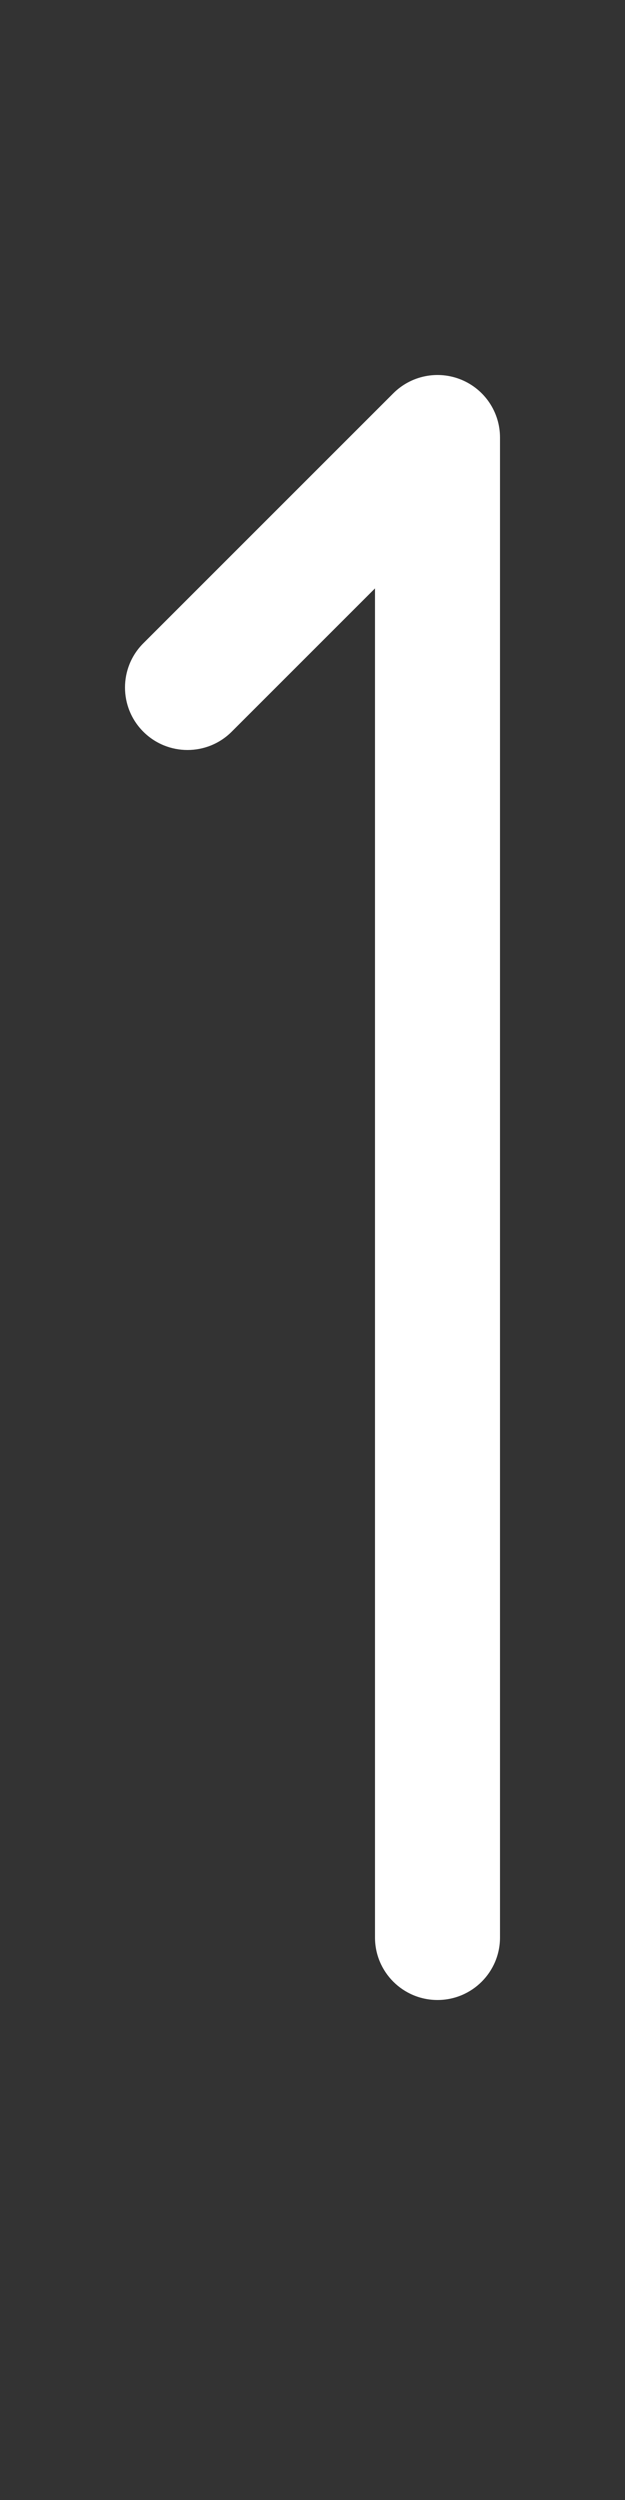
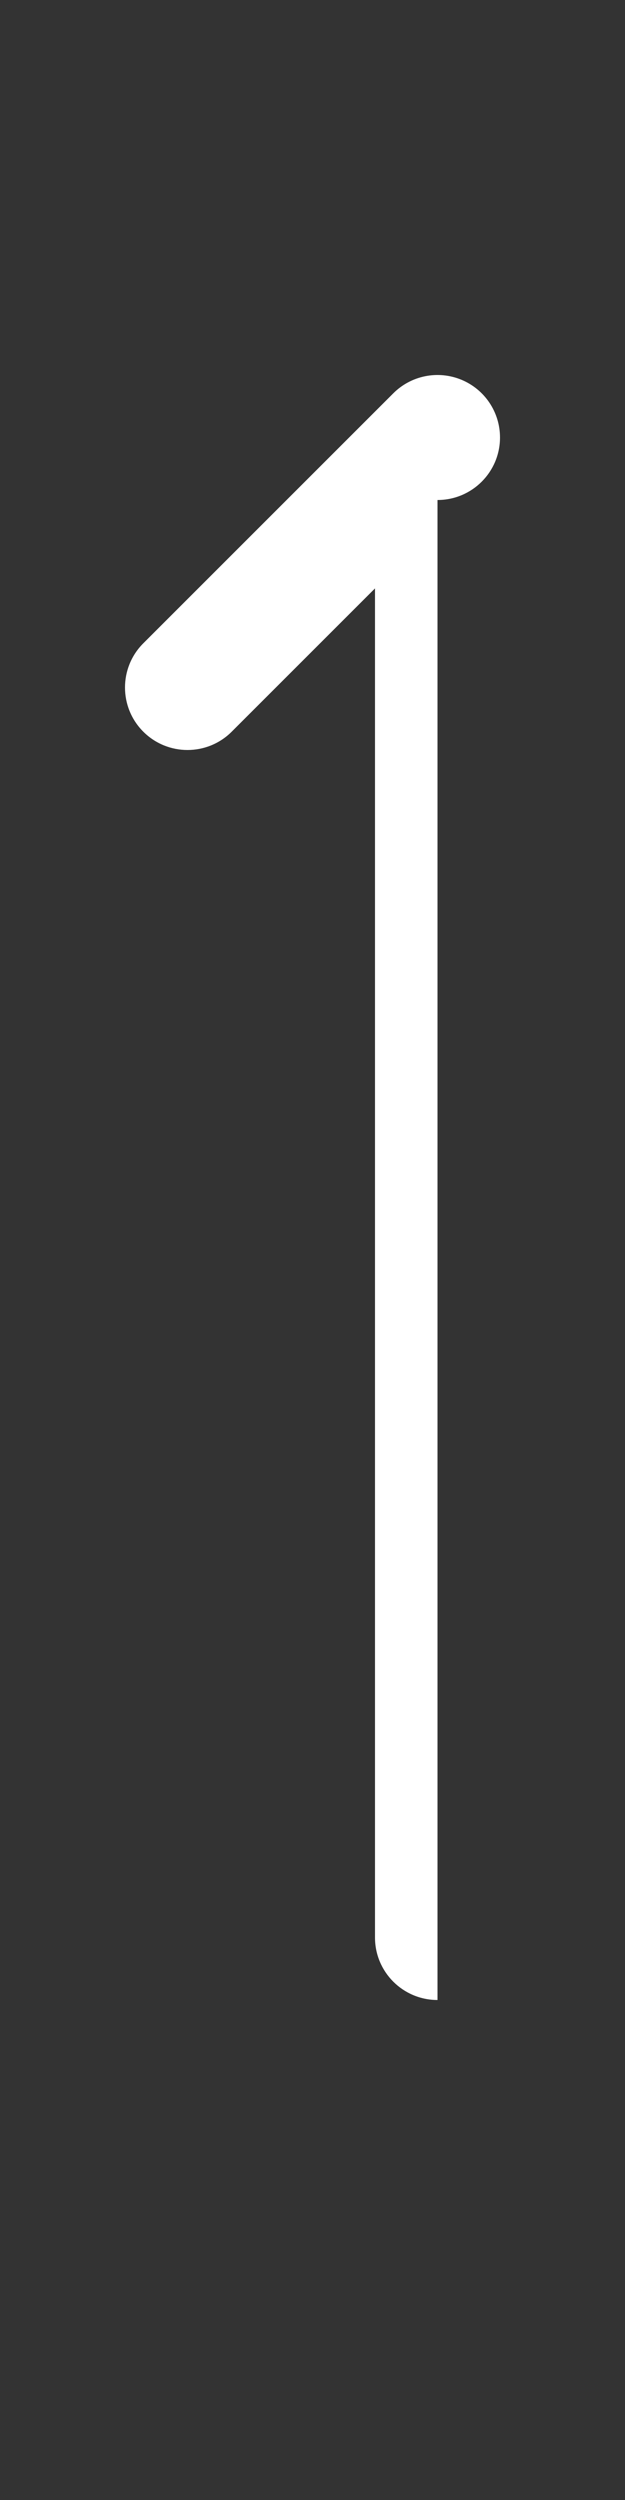
<svg xmlns="http://www.w3.org/2000/svg" version="1.1" width="160" height="640" viewBox="0 0 160 640">
  <rect x="0" y="0" width="160" height="640" fill="#333333" stroke="none" />
  <defs>
    <style>.e{fill:#ffffff;}</style>
  </defs>
  <g id="icomoon-ignore">
</g>
-   <path id="d" class="e" d="M112 512c-8.837 0-16-7.163-16-16v-345.373l-36.686 36.687c-6.249 6.248-16.379 6.248-22.628 0-6.248-6.249-6.248-16.379 0-22.628l64-64c4.575-4.575 11.457-5.945 17.437-3.468 5.979 2.476 9.877 8.311 9.877 14.782v384c0 8.837-7.163 16-16 16z" />
+   <path id="d" class="e" d="M112 512c-8.837 0-16-7.163-16-16v-345.373l-36.686 36.687c-6.249 6.248-16.379 6.248-22.628 0-6.248-6.249-6.248-16.379 0-22.628l64-64c4.575-4.575 11.457-5.945 17.437-3.468 5.979 2.476 9.877 8.311 9.877 14.782c0 8.837-7.163 16-16 16z" />
</svg>